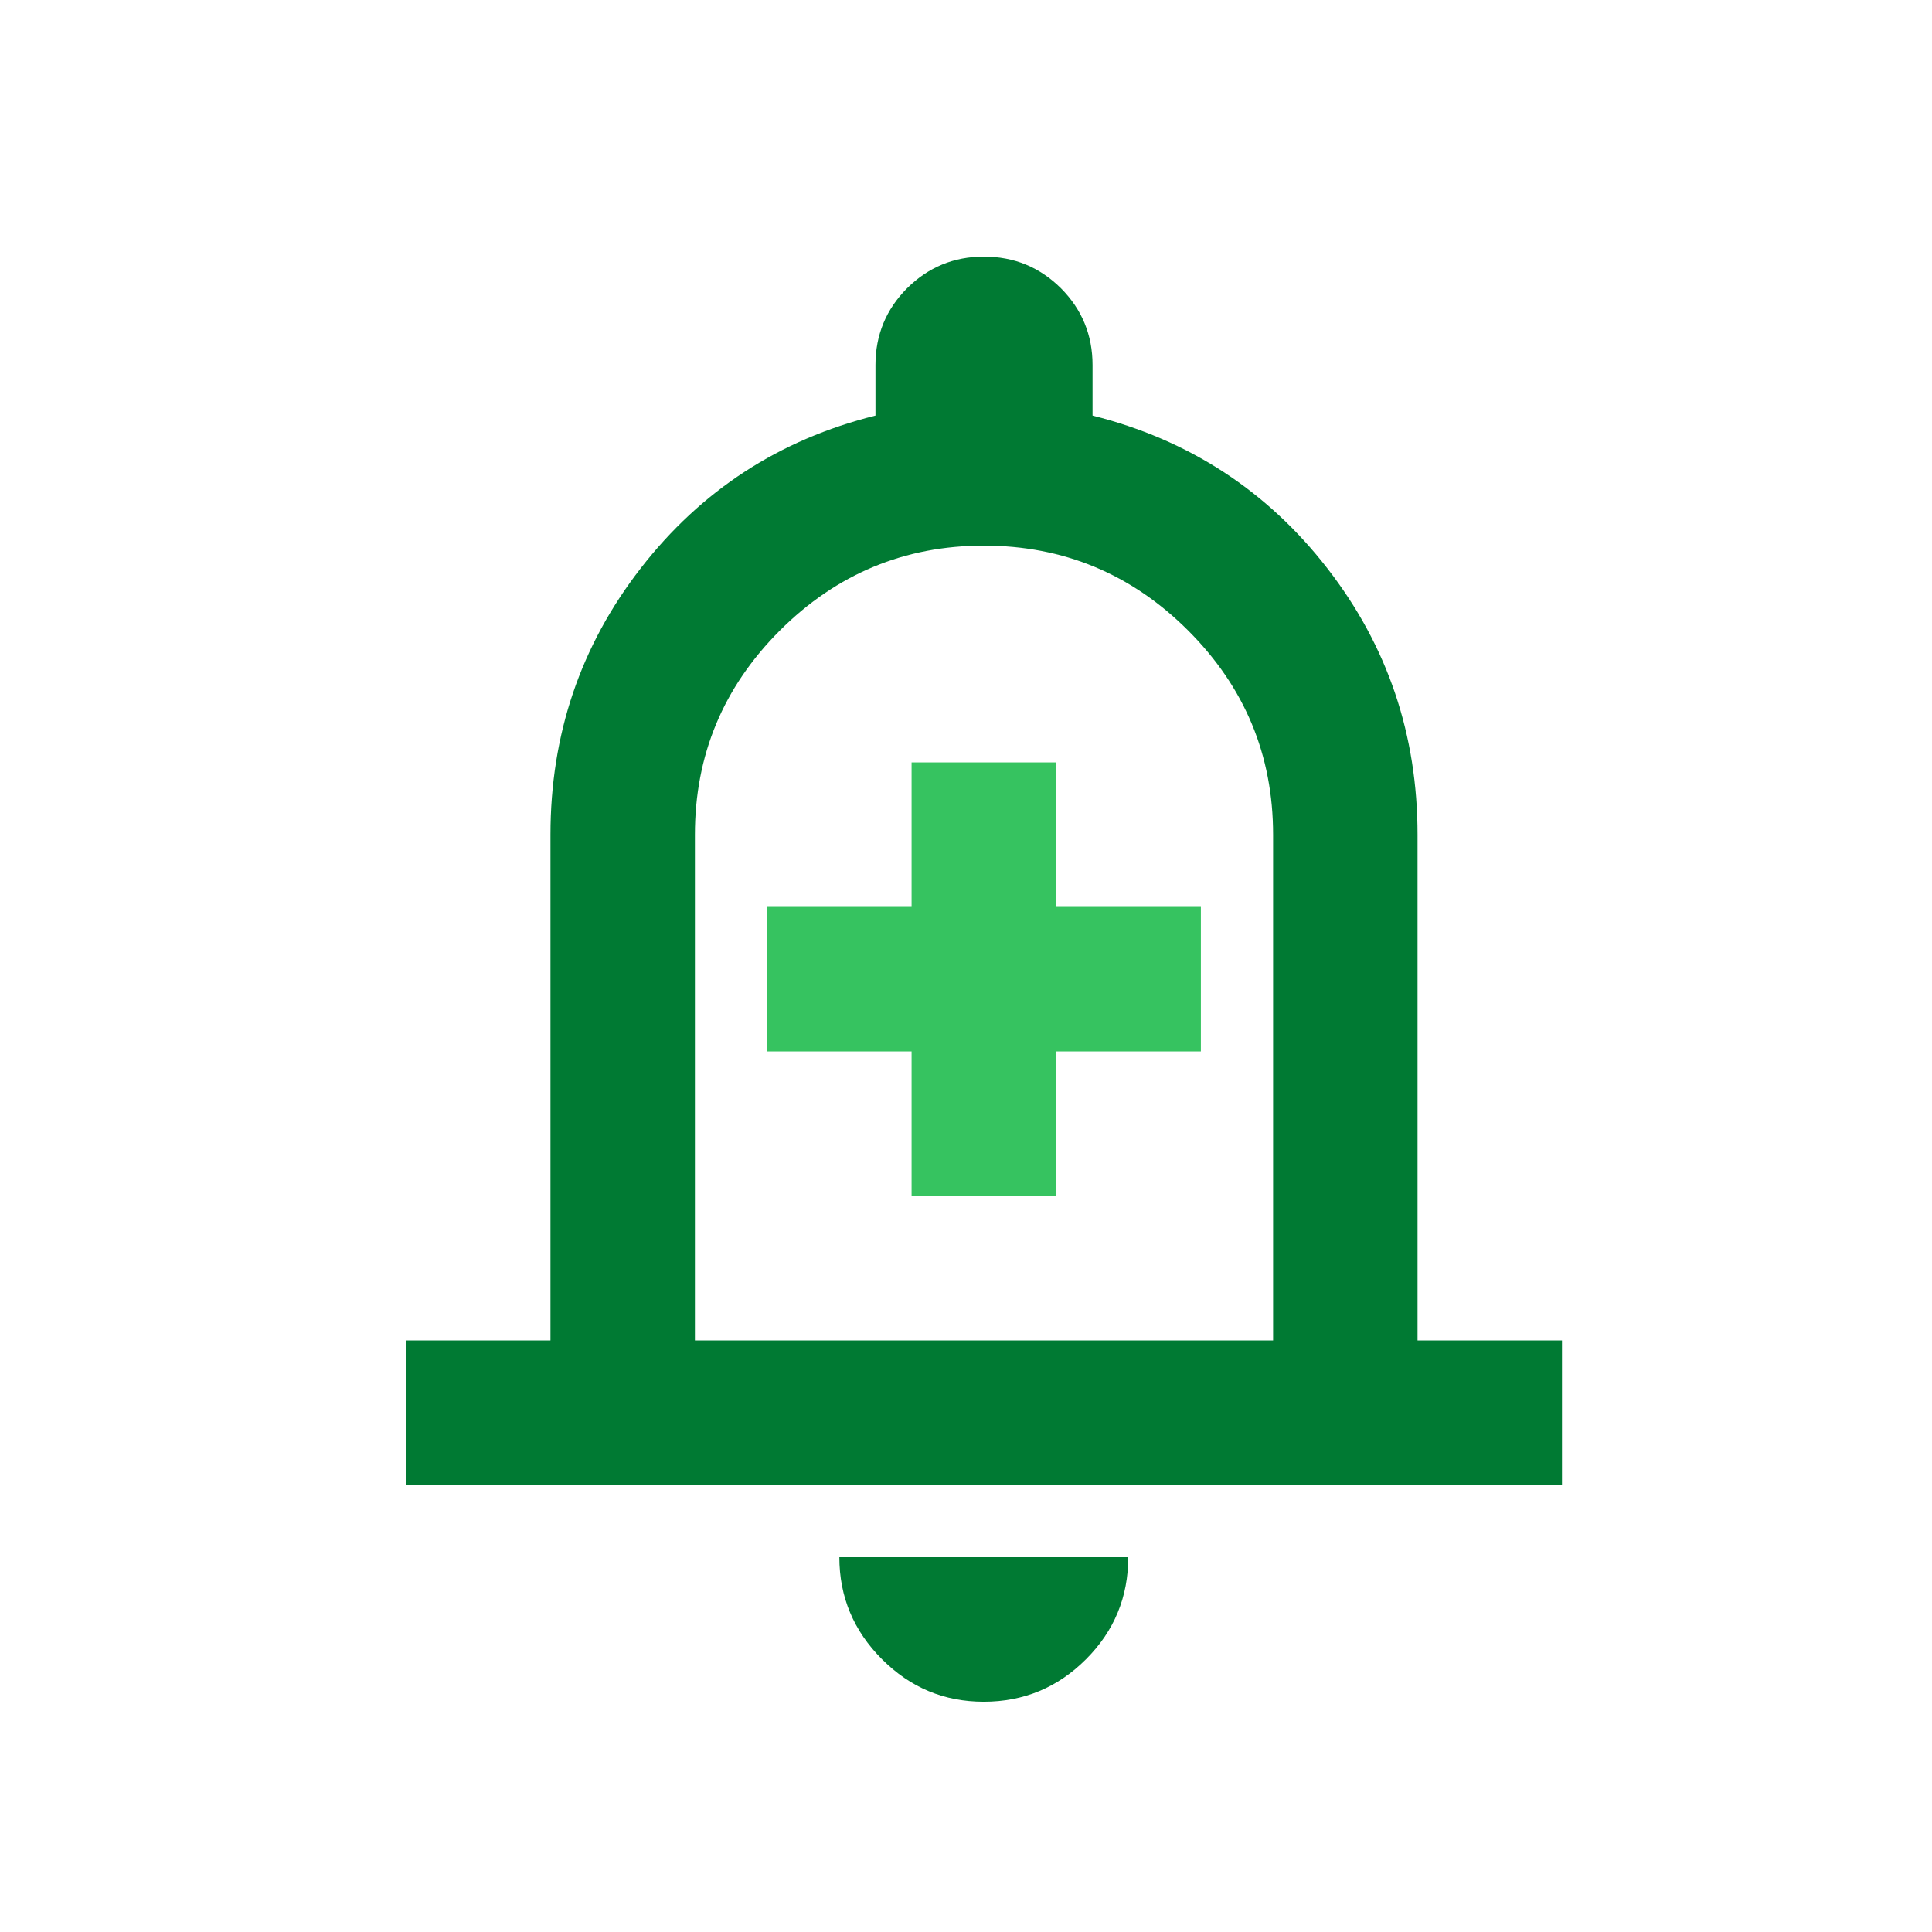
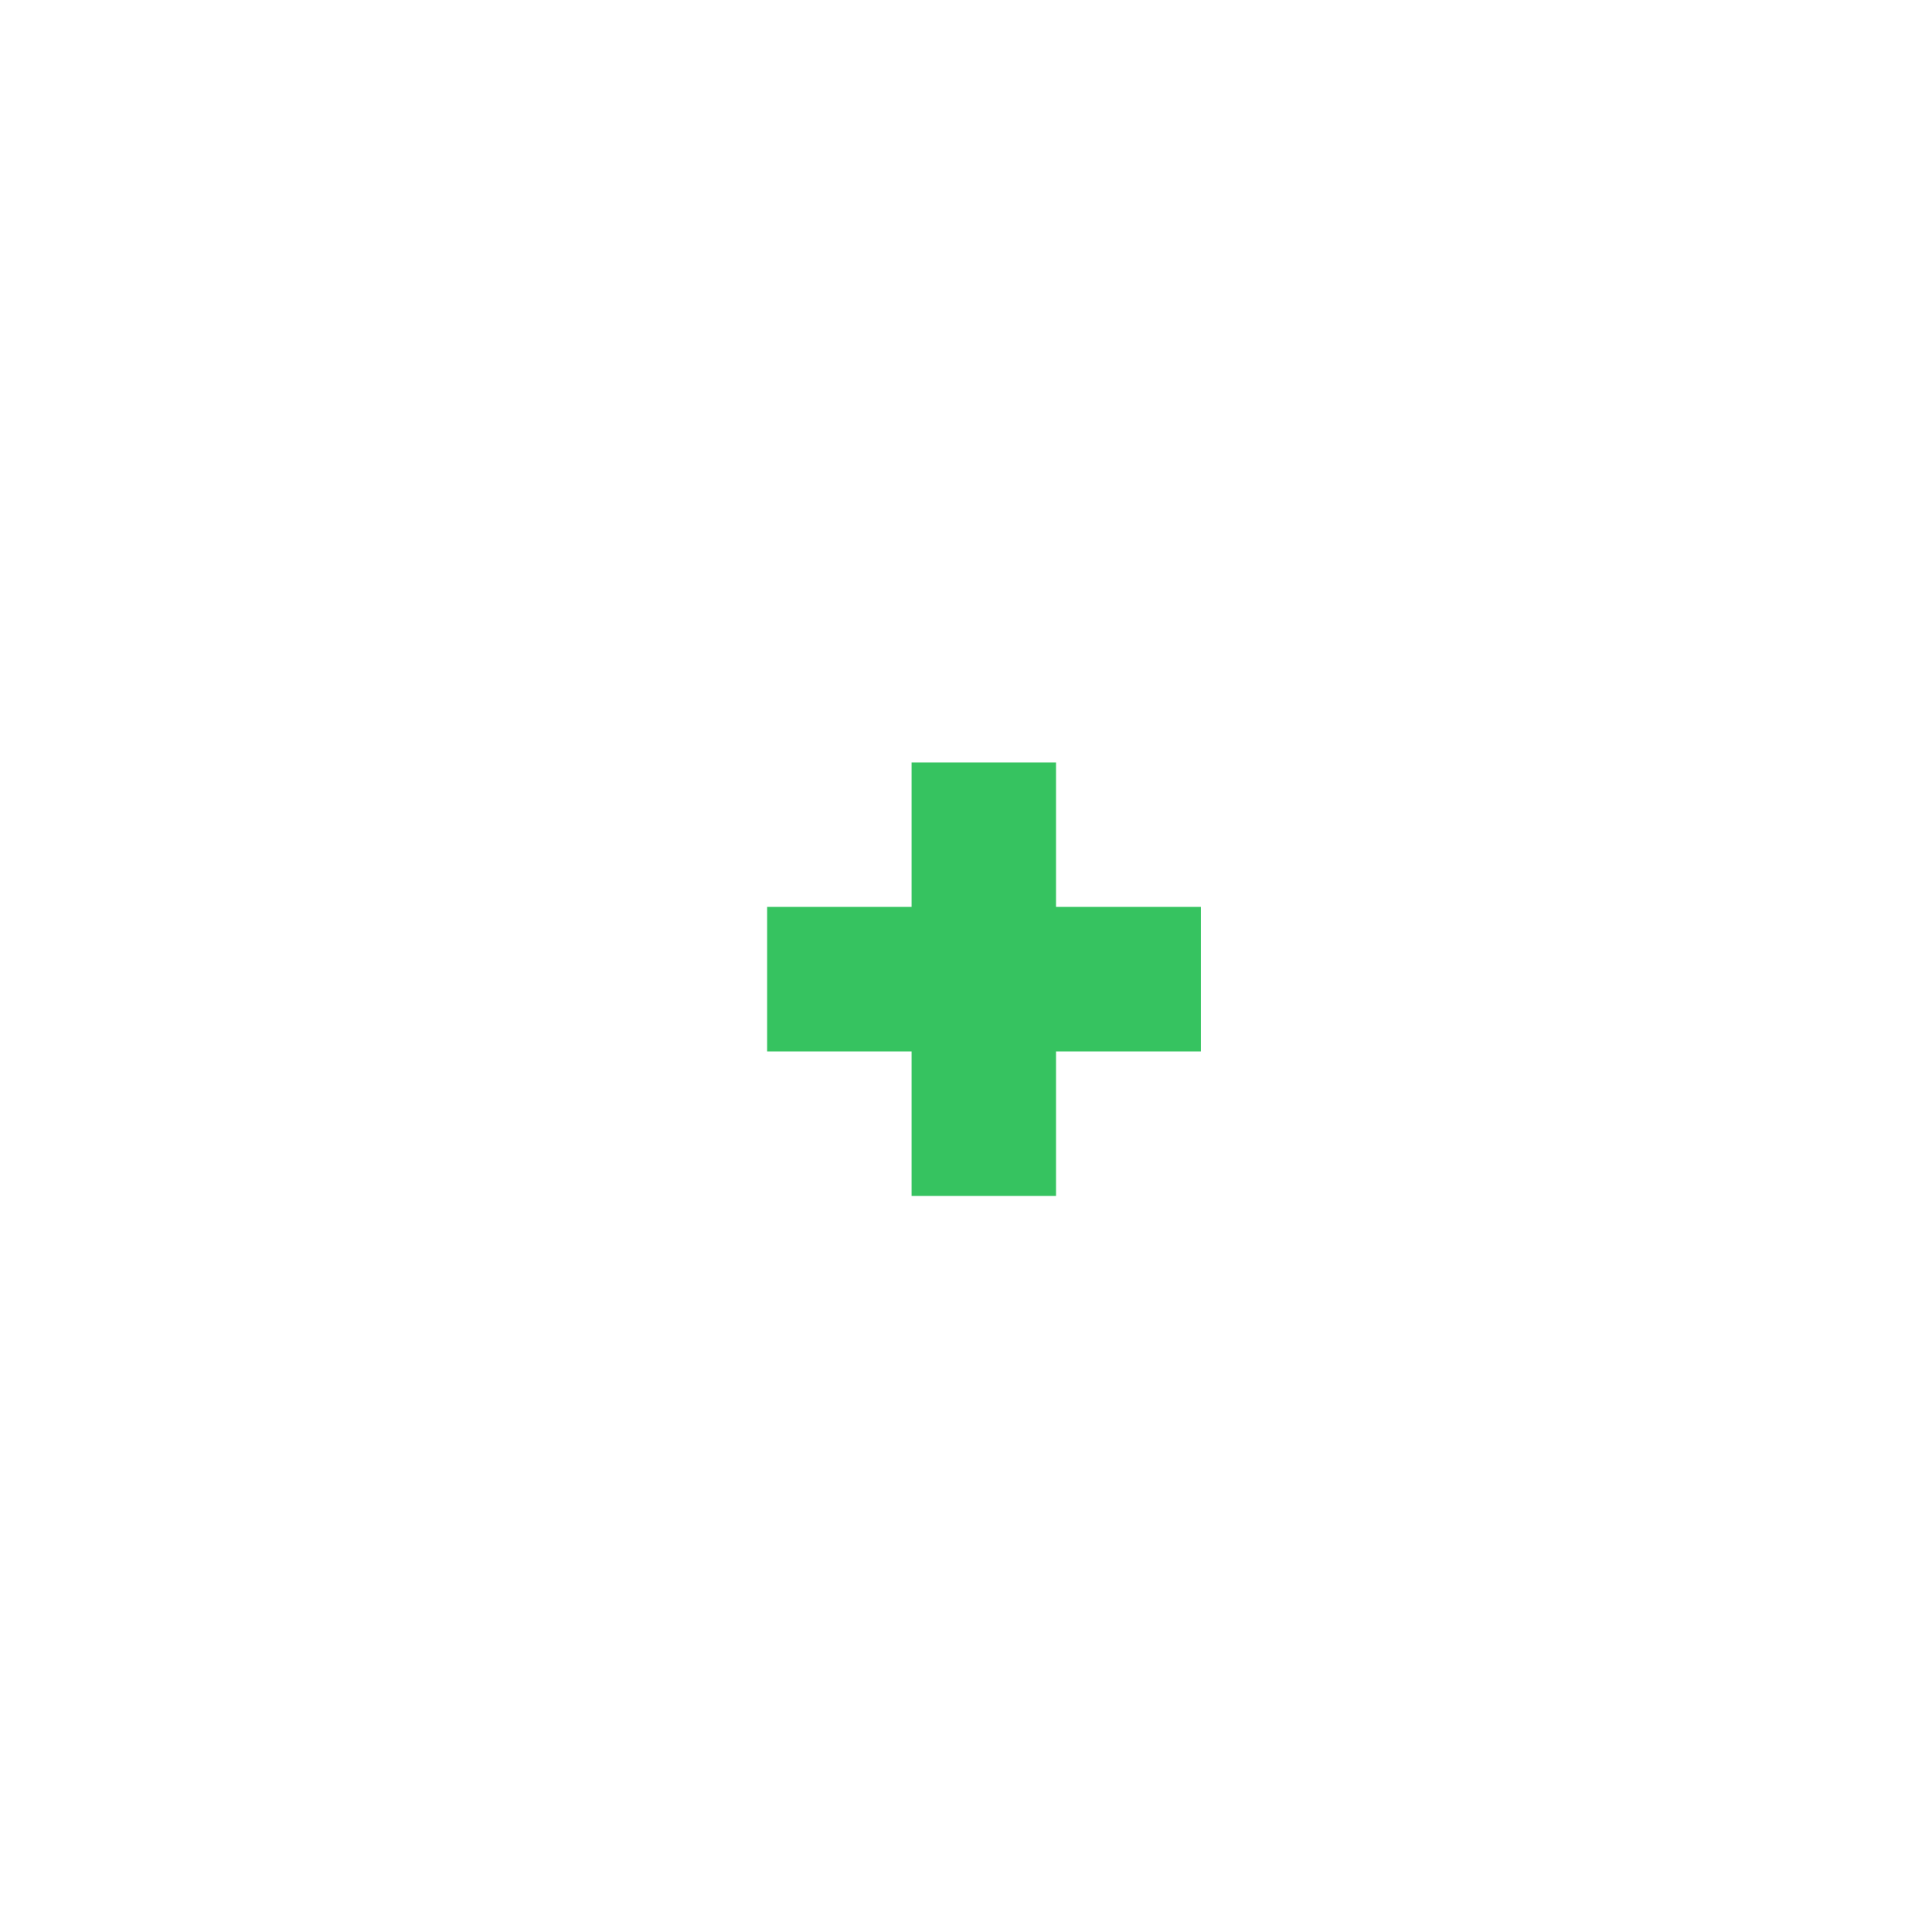
<svg xmlns="http://www.w3.org/2000/svg" width="100%" height="100%" viewBox="0 0 50 50" version="1.1" xml:space="preserve" style="fill-rule:evenodd;clip-rule:evenodd;stroke-linejoin:round;stroke-miterlimit:2;">
  <g transform="matrix(1,0,0,1,-878.011,-572.062)">
    <g transform="matrix(1.062,0,0,1.062,-390.501,-354.385)">
      <path d="M1216.67,901.505L1220.19,901.505L1220.19,897.983L1223.72,897.983L1223.72,894.461L1220.19,894.461L1220.19,890.94L1216.67,890.94L1216.67,894.461L1213.15,894.461L1213.15,897.983L1216.67,897.983L1216.67,901.505Z" style="fill:rgb(54,195,96);fill-rule:nonzero;" />
-       <path d="M1204.35,908.548L1204.35,905.026L1207.87,905.026L1207.87,892.701C1207.87,890.265 1208.6,888.1 1210.07,886.208C1211.54,884.315 1213.44,883.075 1215.79,882.488L1215.79,881.255C1215.79,880.522 1216.05,879.898 1216.56,879.385C1217.08,878.871 1217.7,878.614 1218.43,878.614C1219.17,878.614 1219.79,878.871 1220.31,879.385C1220.82,879.898 1221.08,880.522 1221.08,881.255L1221.08,882.488C1223.42,883.075 1225.33,884.315 1226.8,886.208C1228.27,888.1 1229,890.265 1229,892.701L1229,905.026L1232.52,905.026L1232.52,908.548L1204.35,908.548ZM1211.39,905.026L1225.48,905.026L1225.48,892.701C1225.48,890.764 1224.79,889.106 1223.41,887.726C1222.03,886.347 1220.37,885.657 1218.43,885.657C1216.5,885.657 1214.84,886.347 1213.46,887.726C1212.08,889.106 1211.39,890.764 1211.39,892.701L1211.39,905.026Z" style="fill:rgb(0,122,51);fill-rule:nonzero;" />
-       <path d="M1218.43,913.83C1217.46,913.83 1216.64,913.485 1215.95,912.796C1215.26,912.106 1214.91,911.277 1214.91,910.308L1221.95,910.308C1221.95,911.277 1221.61,912.106 1220.92,912.796C1220.23,913.485 1219.4,913.83 1218.43,913.83Z" style="fill:rgb(0,122,51);fill-rule:nonzero;" />
    </g>
    <g transform="matrix(1.248,0,0,1.248,-95.971,-320.453)">
-       <path d="M820.345,721.03L820.345,749.07C820.345,752.386 817.653,755.079 814.337,755.079L786.297,755.079C782.981,755.079 780.289,752.386 780.289,749.07L780.289,721.03C780.289,717.714 782.981,715.022 786.297,715.022L814.337,715.022C817.653,715.022 820.345,717.714 820.345,721.03Z" style="fill:none;" />
-     </g>
+       </g>
  </g>
</svg>